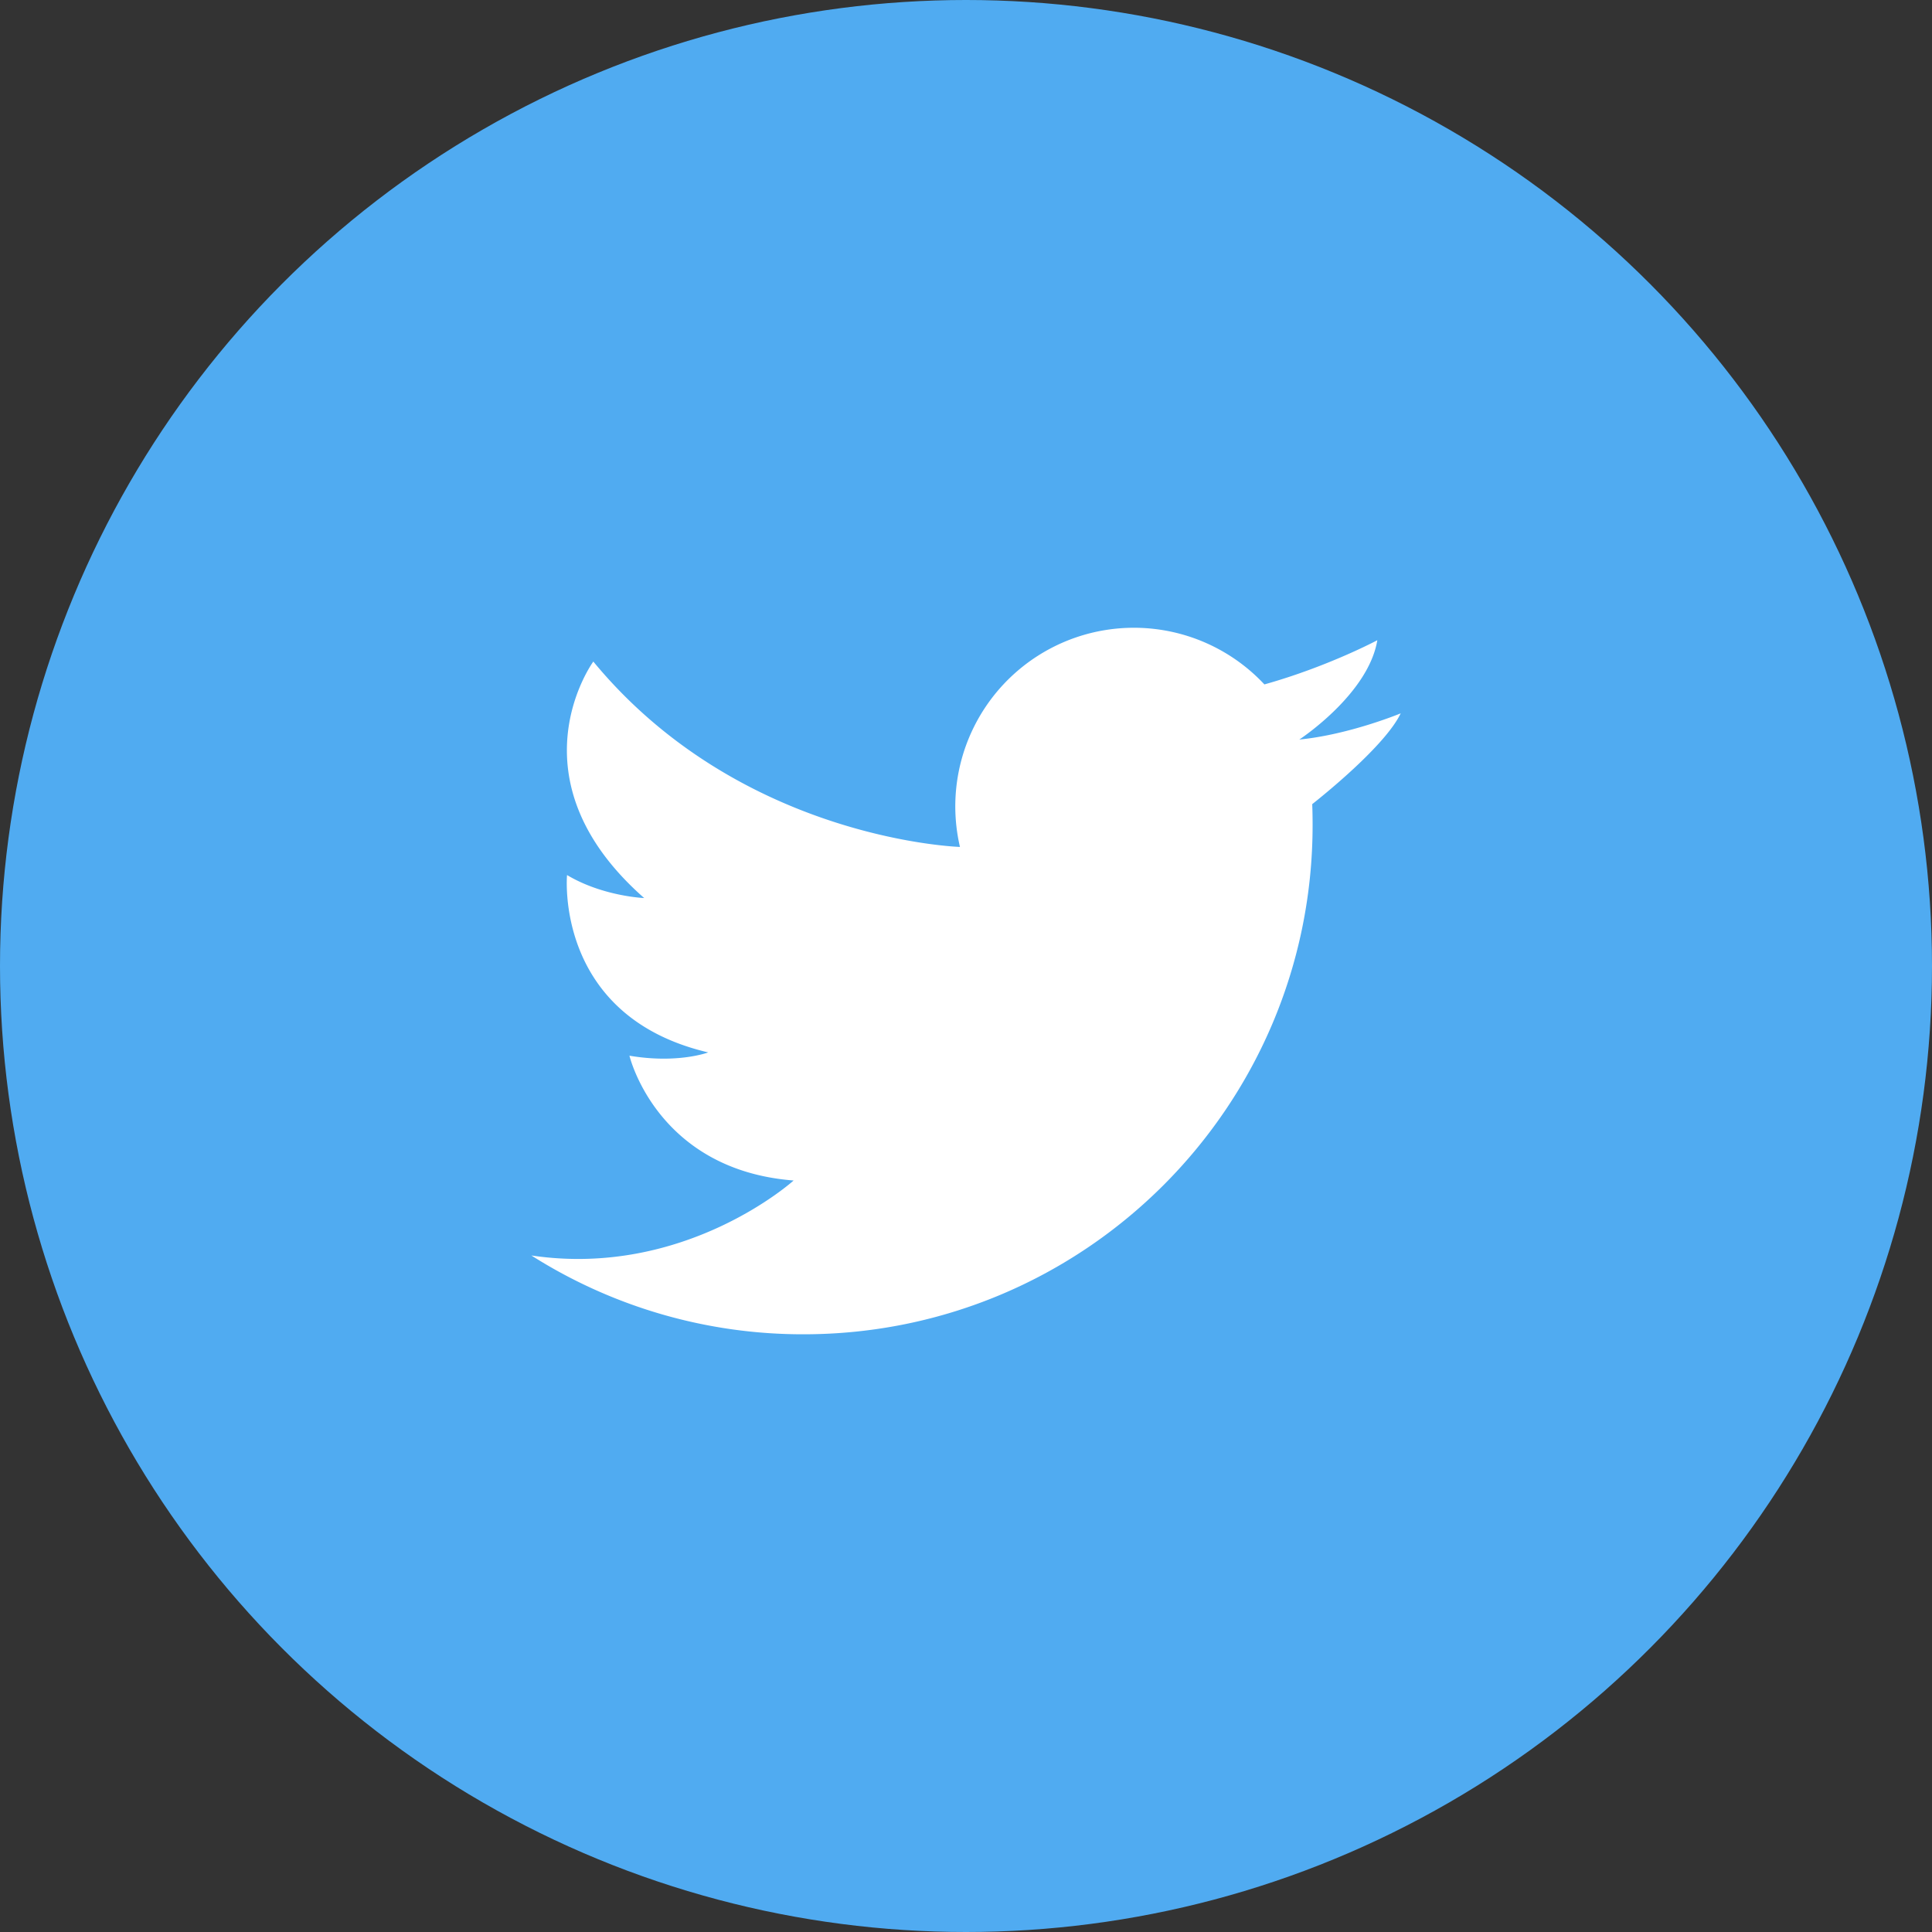
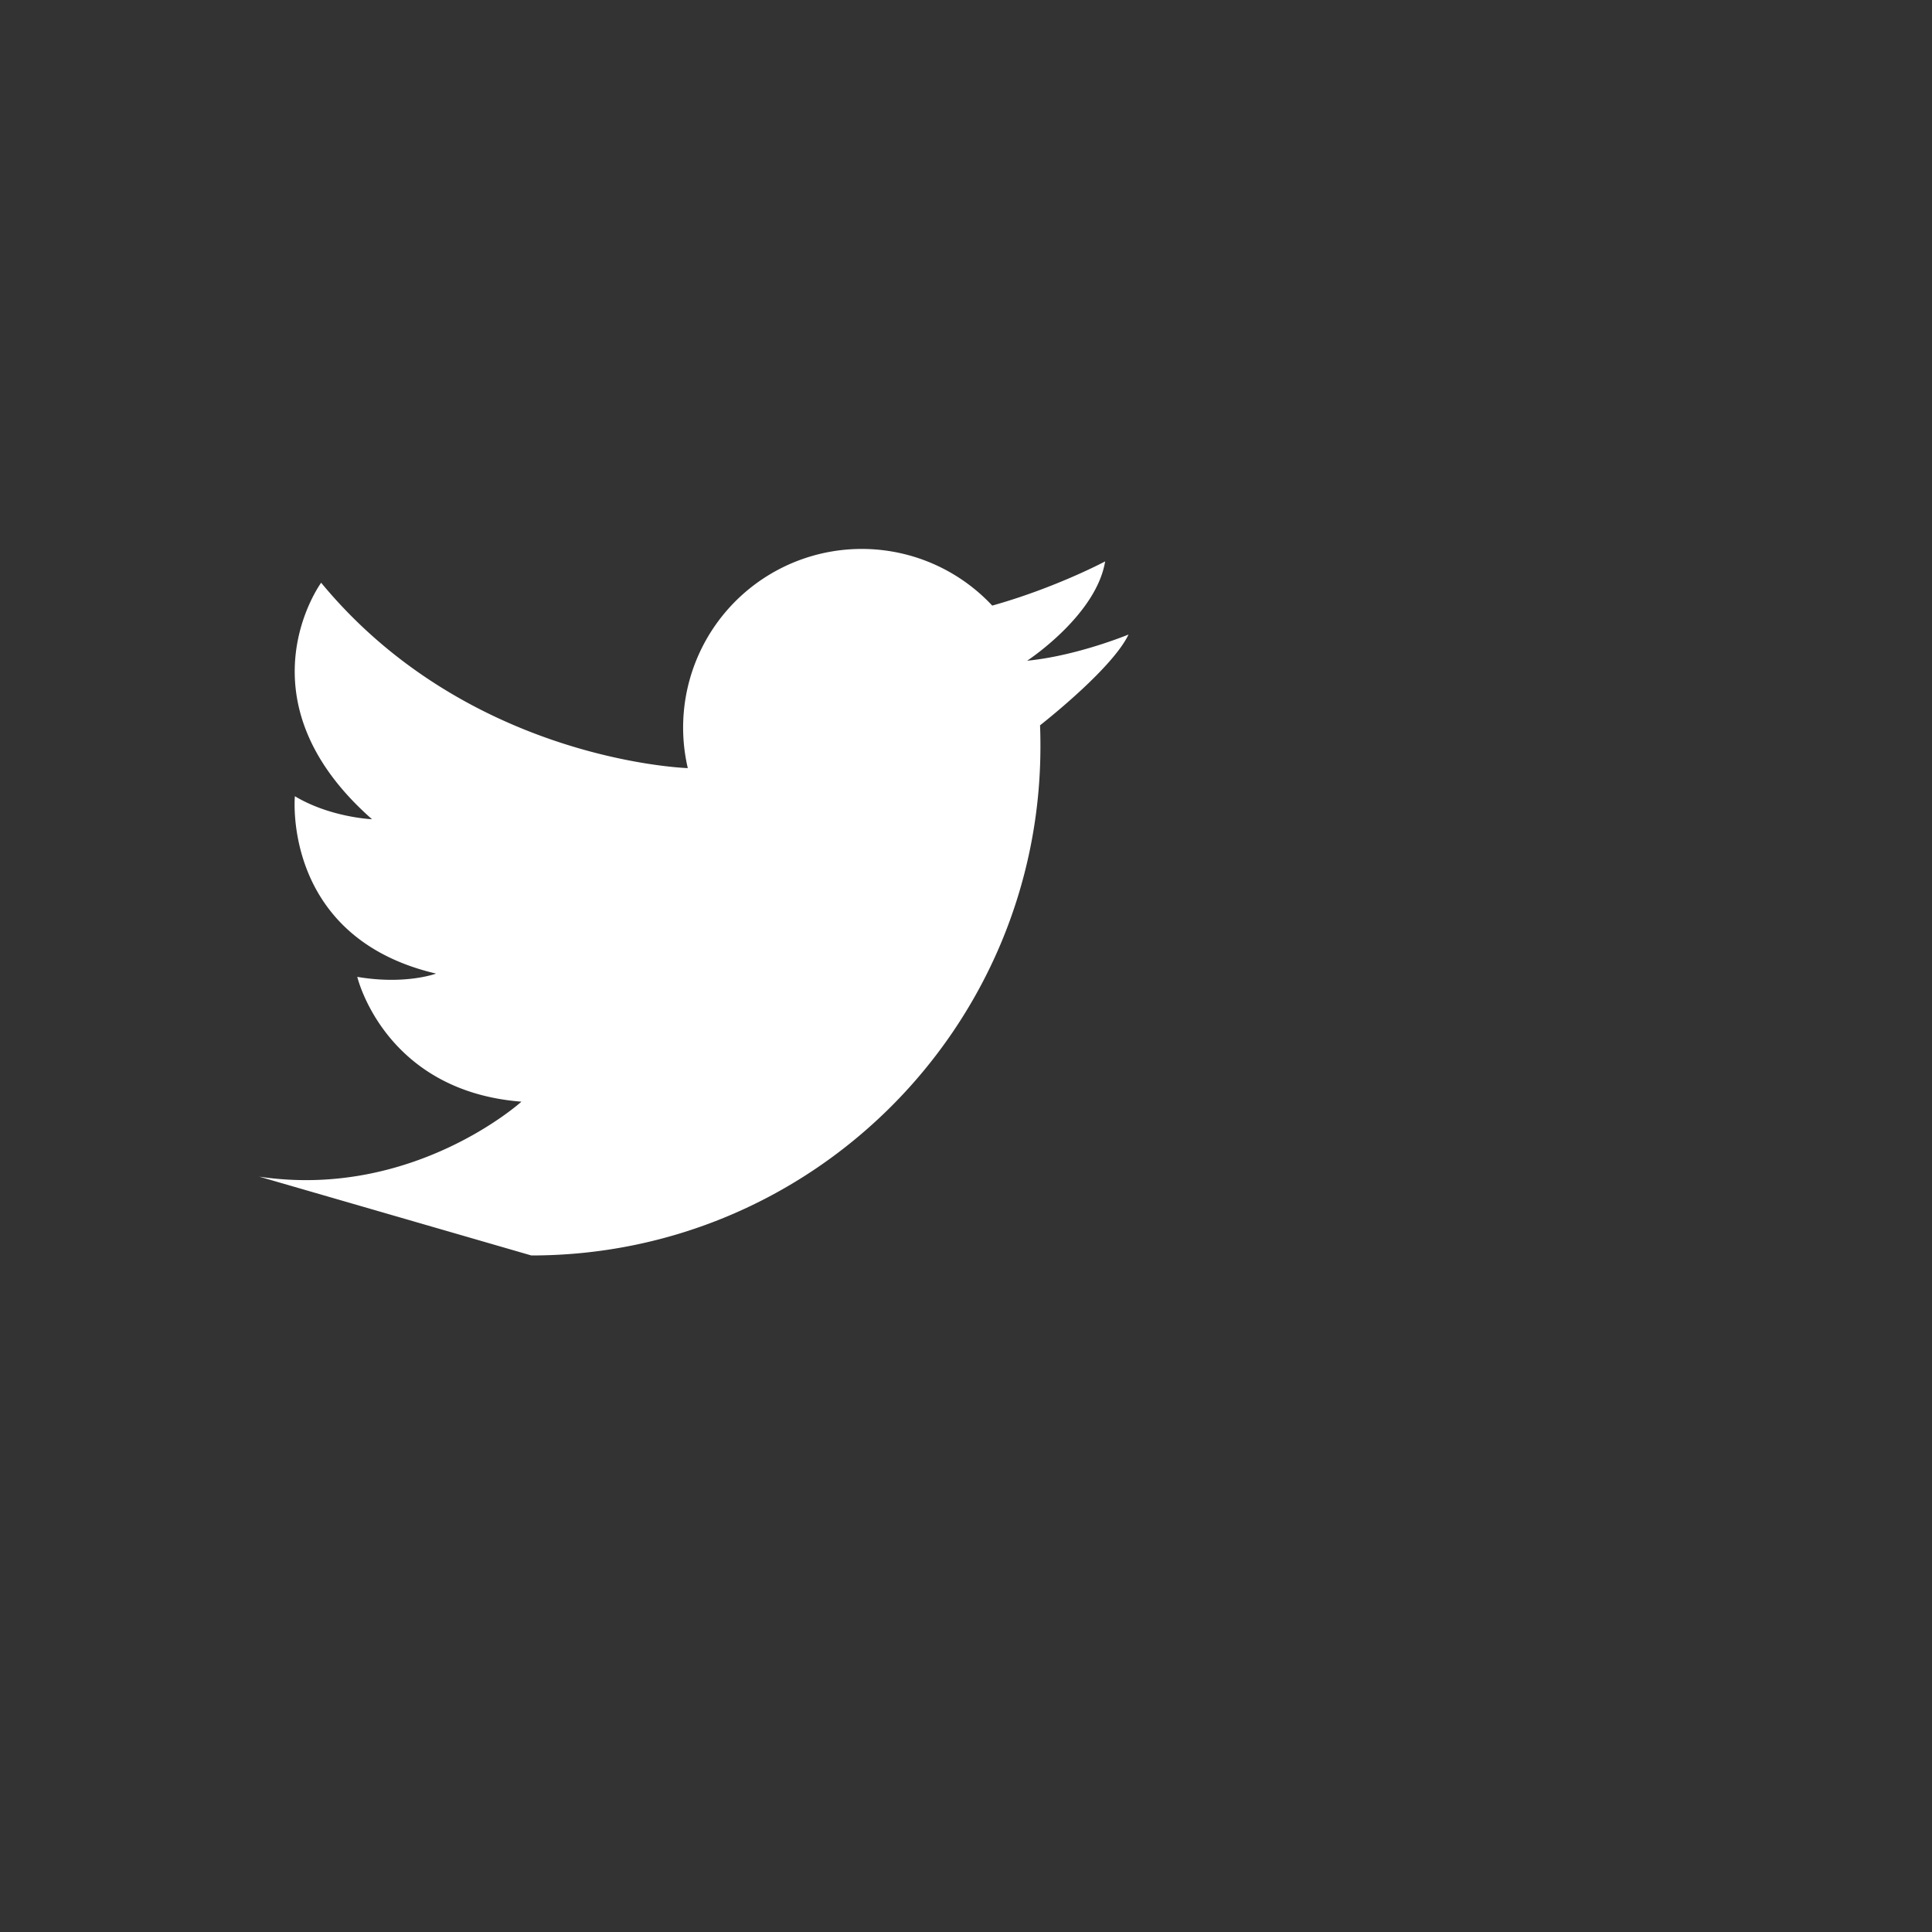
<svg xmlns="http://www.w3.org/2000/svg" width="40" height="40" viewBox="0 0 40 40">
  <rect x="0" y="0" width="40" height="40" fill="#333333" stroke="none" />
  <g fill="none" fill-rule="evenodd">
-     <circle cx="20" cy="20" r="20" fill="#50ABF1" />
-     <path fill="#FFF" fill-rule="nonzero" d="M11.001 25.993a10.485 10.485 0 0 0 5.635 1.632c5.821 0 10.54-4.72 10.54-10.543 0-.145-.002-.29-.008-.433.21-.166 1.513-1.21 1.832-1.88 0 0-1.058.439-2.093.542h-.006s.002 0 .005-.003c.096-.064 1.43-.971 1.61-2.053 0 0-.748.4-1.796.749-.173.057-.355.114-.542.166a3.698 3.698 0 0 0-6.303 3.365c-.285-.011-4.633-.255-7.591-3.838 0 0-1.768 2.414 1.053 4.896 0 0-.857-.034-1.597-.476 0 0-.272 2.924 2.923 3.672 0 0-.629.238-1.631.068 0 0 .56 2.363 3.399 2.584 0 0-2.245 2.028-5.431 1.552h.001z" />
+     <path fill="#FFF" fill-rule="nonzero" d="M11.001 25.993c5.821 0 10.54-4.72 10.54-10.543 0-.145-.002-.29-.008-.433.21-.166 1.513-1.21 1.832-1.88 0 0-1.058.439-2.093.542h-.006s.002 0 .005-.003c.096-.064 1.43-.971 1.61-2.053 0 0-.748.4-1.796.749-.173.057-.355.114-.542.166a3.698 3.698 0 0 0-6.303 3.365c-.285-.011-4.633-.255-7.591-3.838 0 0-1.768 2.414 1.053 4.896 0 0-.857-.034-1.597-.476 0 0-.272 2.924 2.923 3.672 0 0-.629.238-1.631.068 0 0 .56 2.363 3.399 2.584 0 0-2.245 2.028-5.431 1.552h.001z" />
  </g>
</svg>